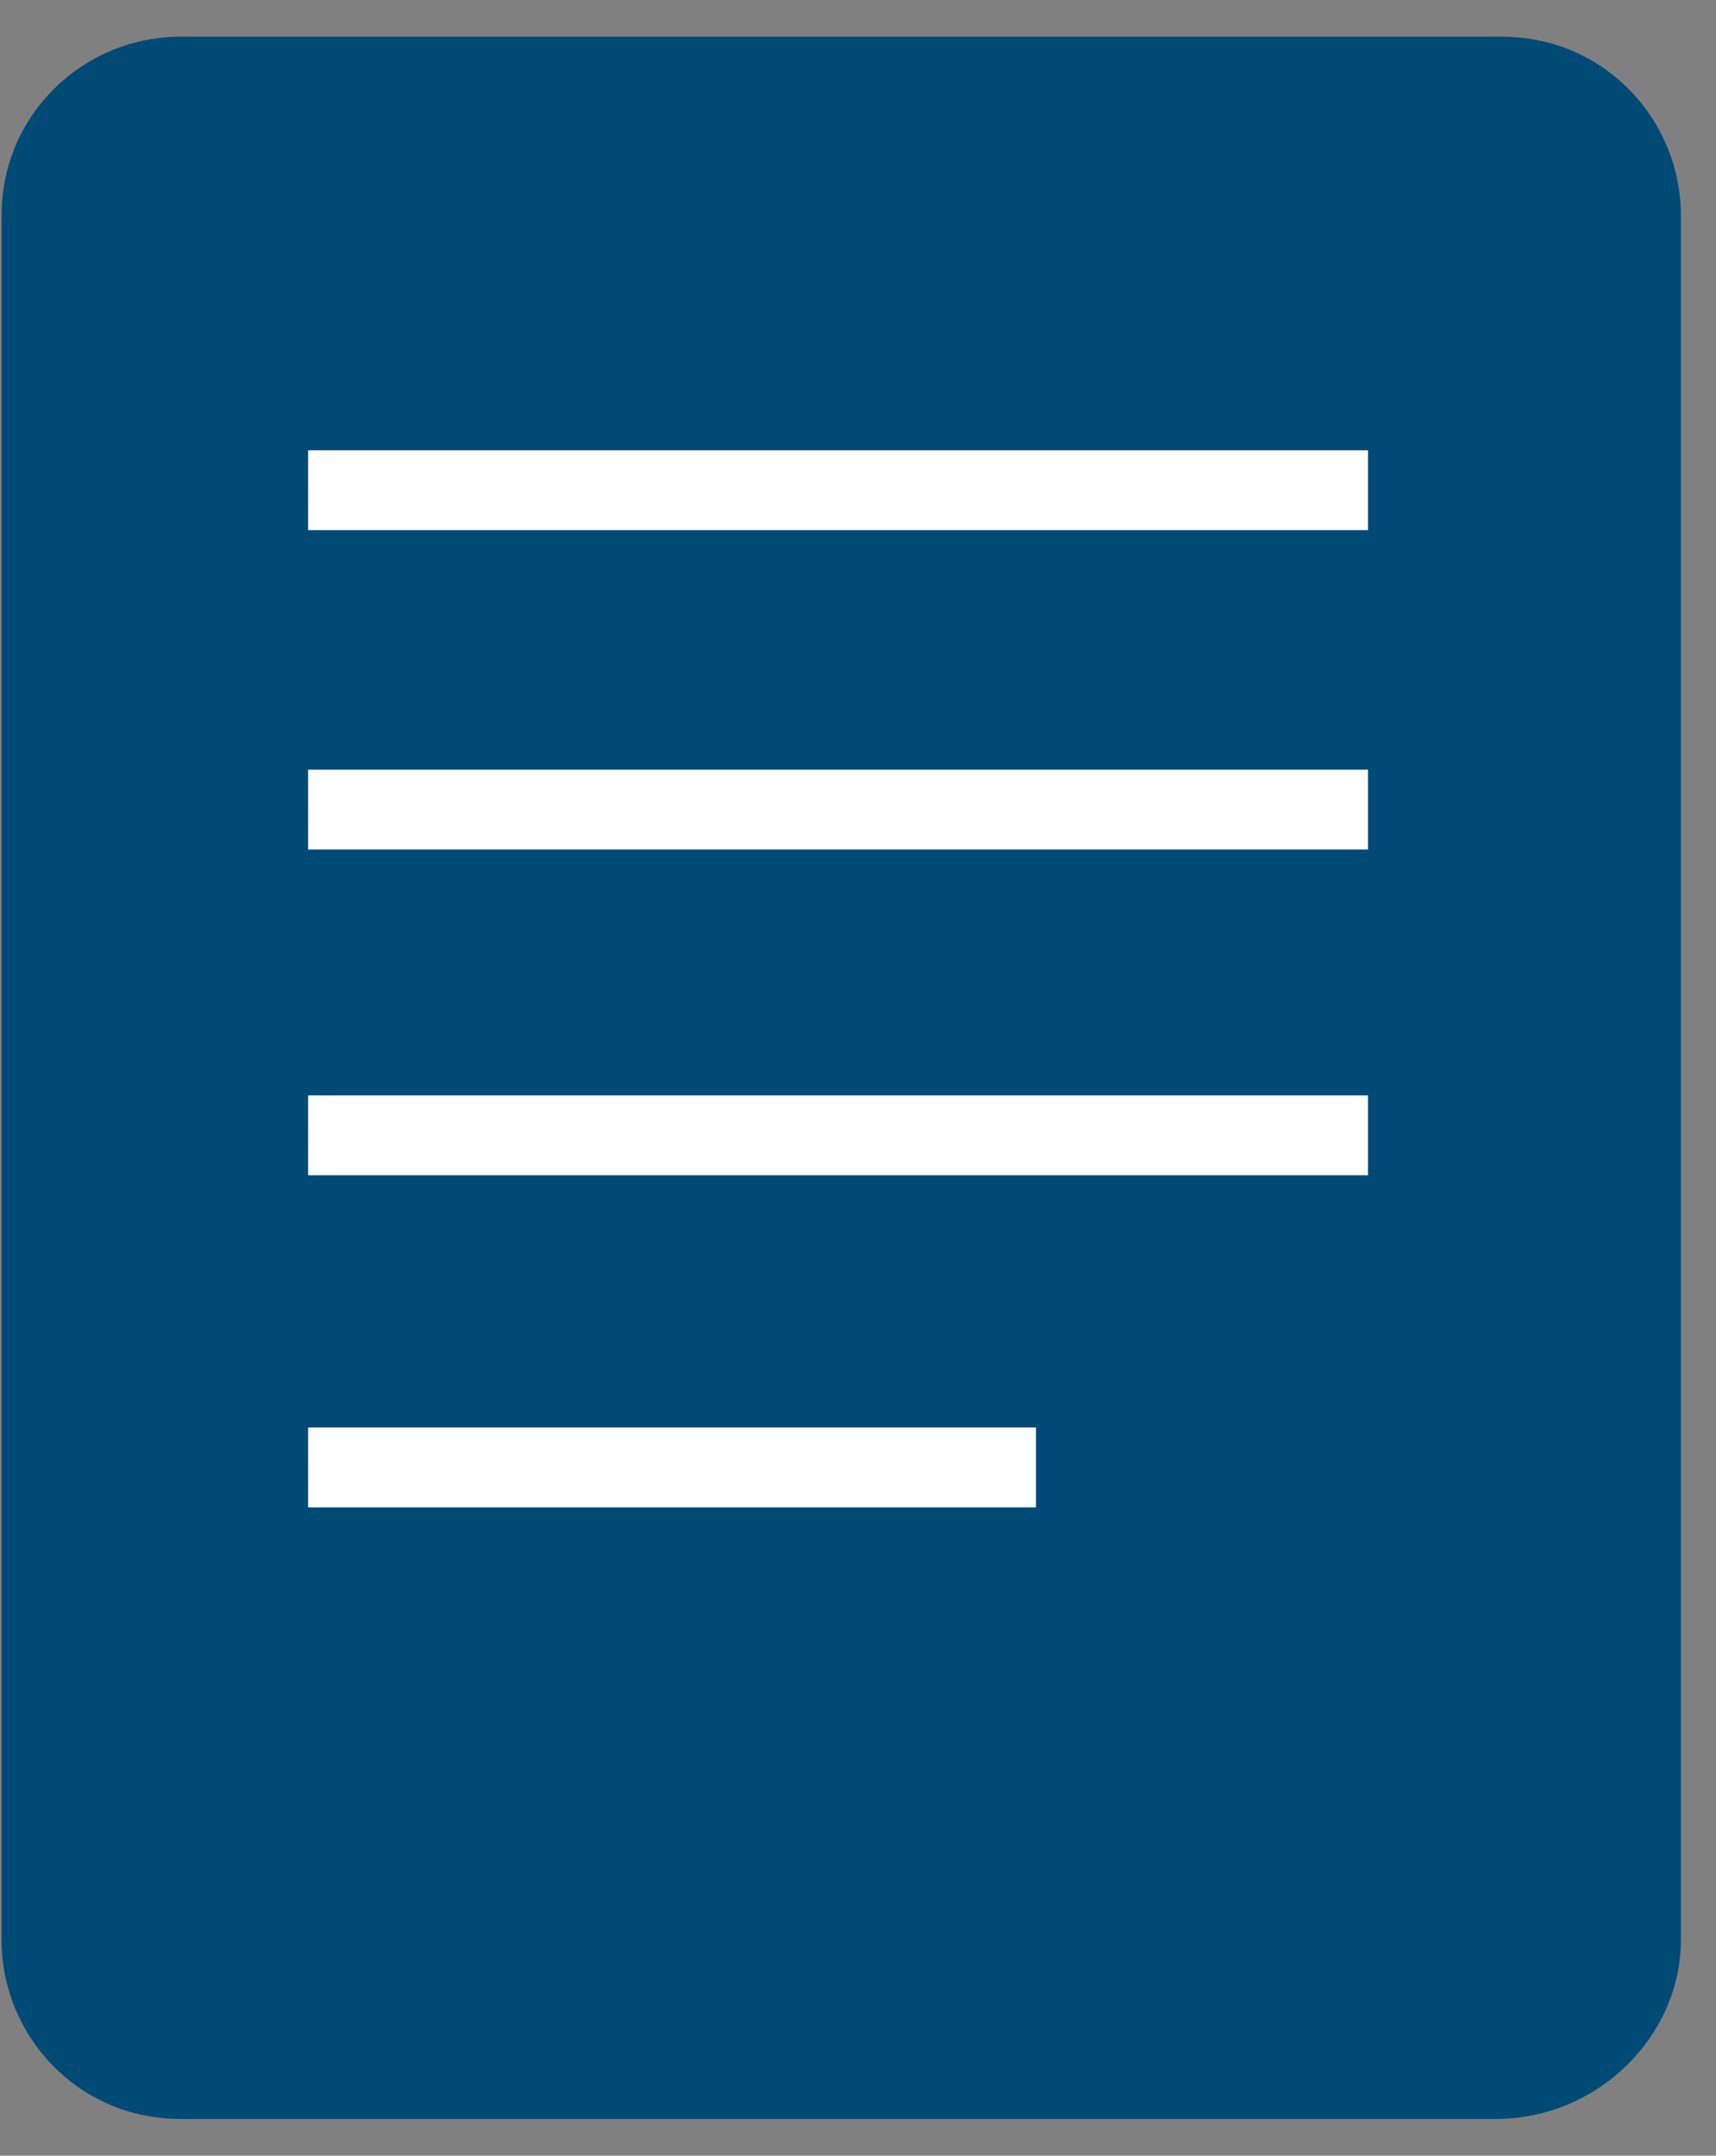
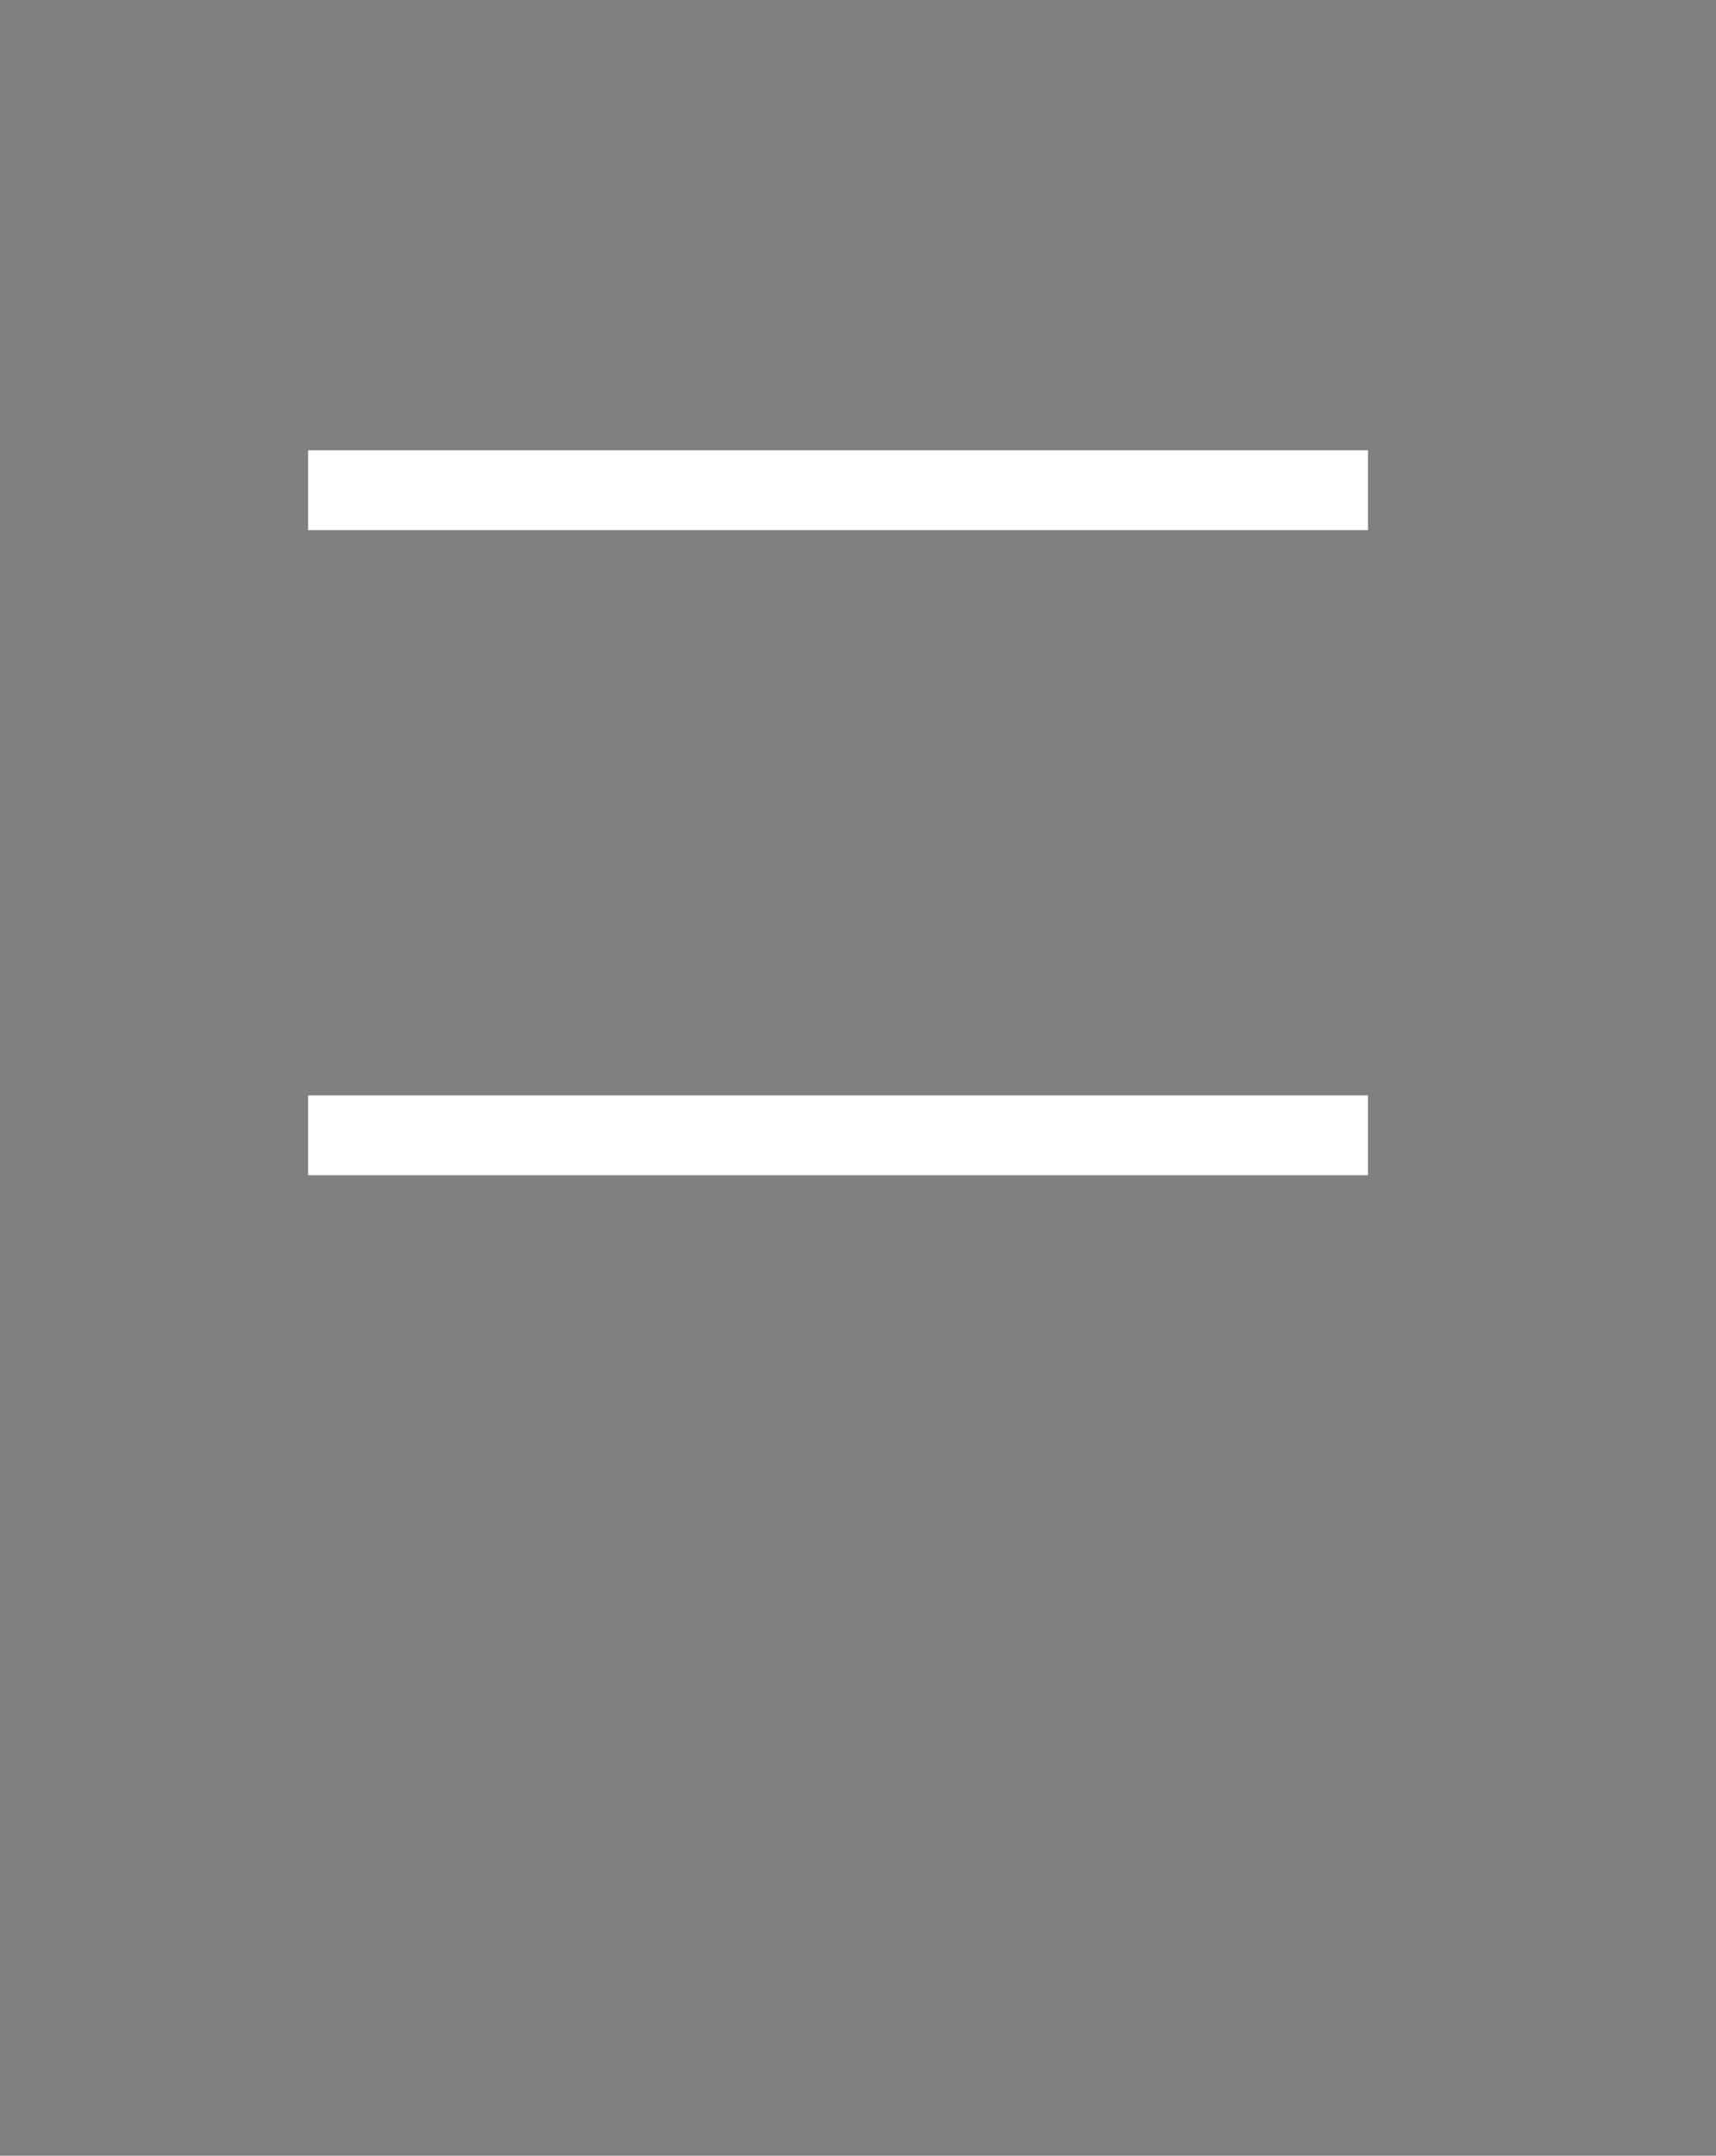
<svg xmlns="http://www.w3.org/2000/svg" width="43" height="54" viewBox="0 0 43 54" fill="none">
  <rect x="0" y="0" width="43" height="54" fill="#808080" stroke="none" />
-   <path fill-rule="evenodd" clip-rule="evenodd" d="M37.48 53.08H4.52C1.96 53.08 0.04 51 0.04 48.6V5.4C0.04 2.84 2.12 0.92 4.52 0.92H37.64C40.2 0.92 42.12 3 42.12 5.4V48.6C42.12 51 40.04 53.08 37.48 53.08Z" fill="#004A76" />
  <path d="M7.72 28.44H34.28" stroke="white" stroke-width="2" stroke-miterlimit="10" />
-   <path d="M7.72 20.28H34.28" stroke="white" stroke-width="2" stroke-miterlimit="10" />
  <path d="M7.72 12.28H34.28" stroke="white" stroke-width="2" stroke-miterlimit="10" />
-   <path d="M7.72 36.76H25.96" stroke="white" stroke-width="2" stroke-miterlimit="10" />
</svg>